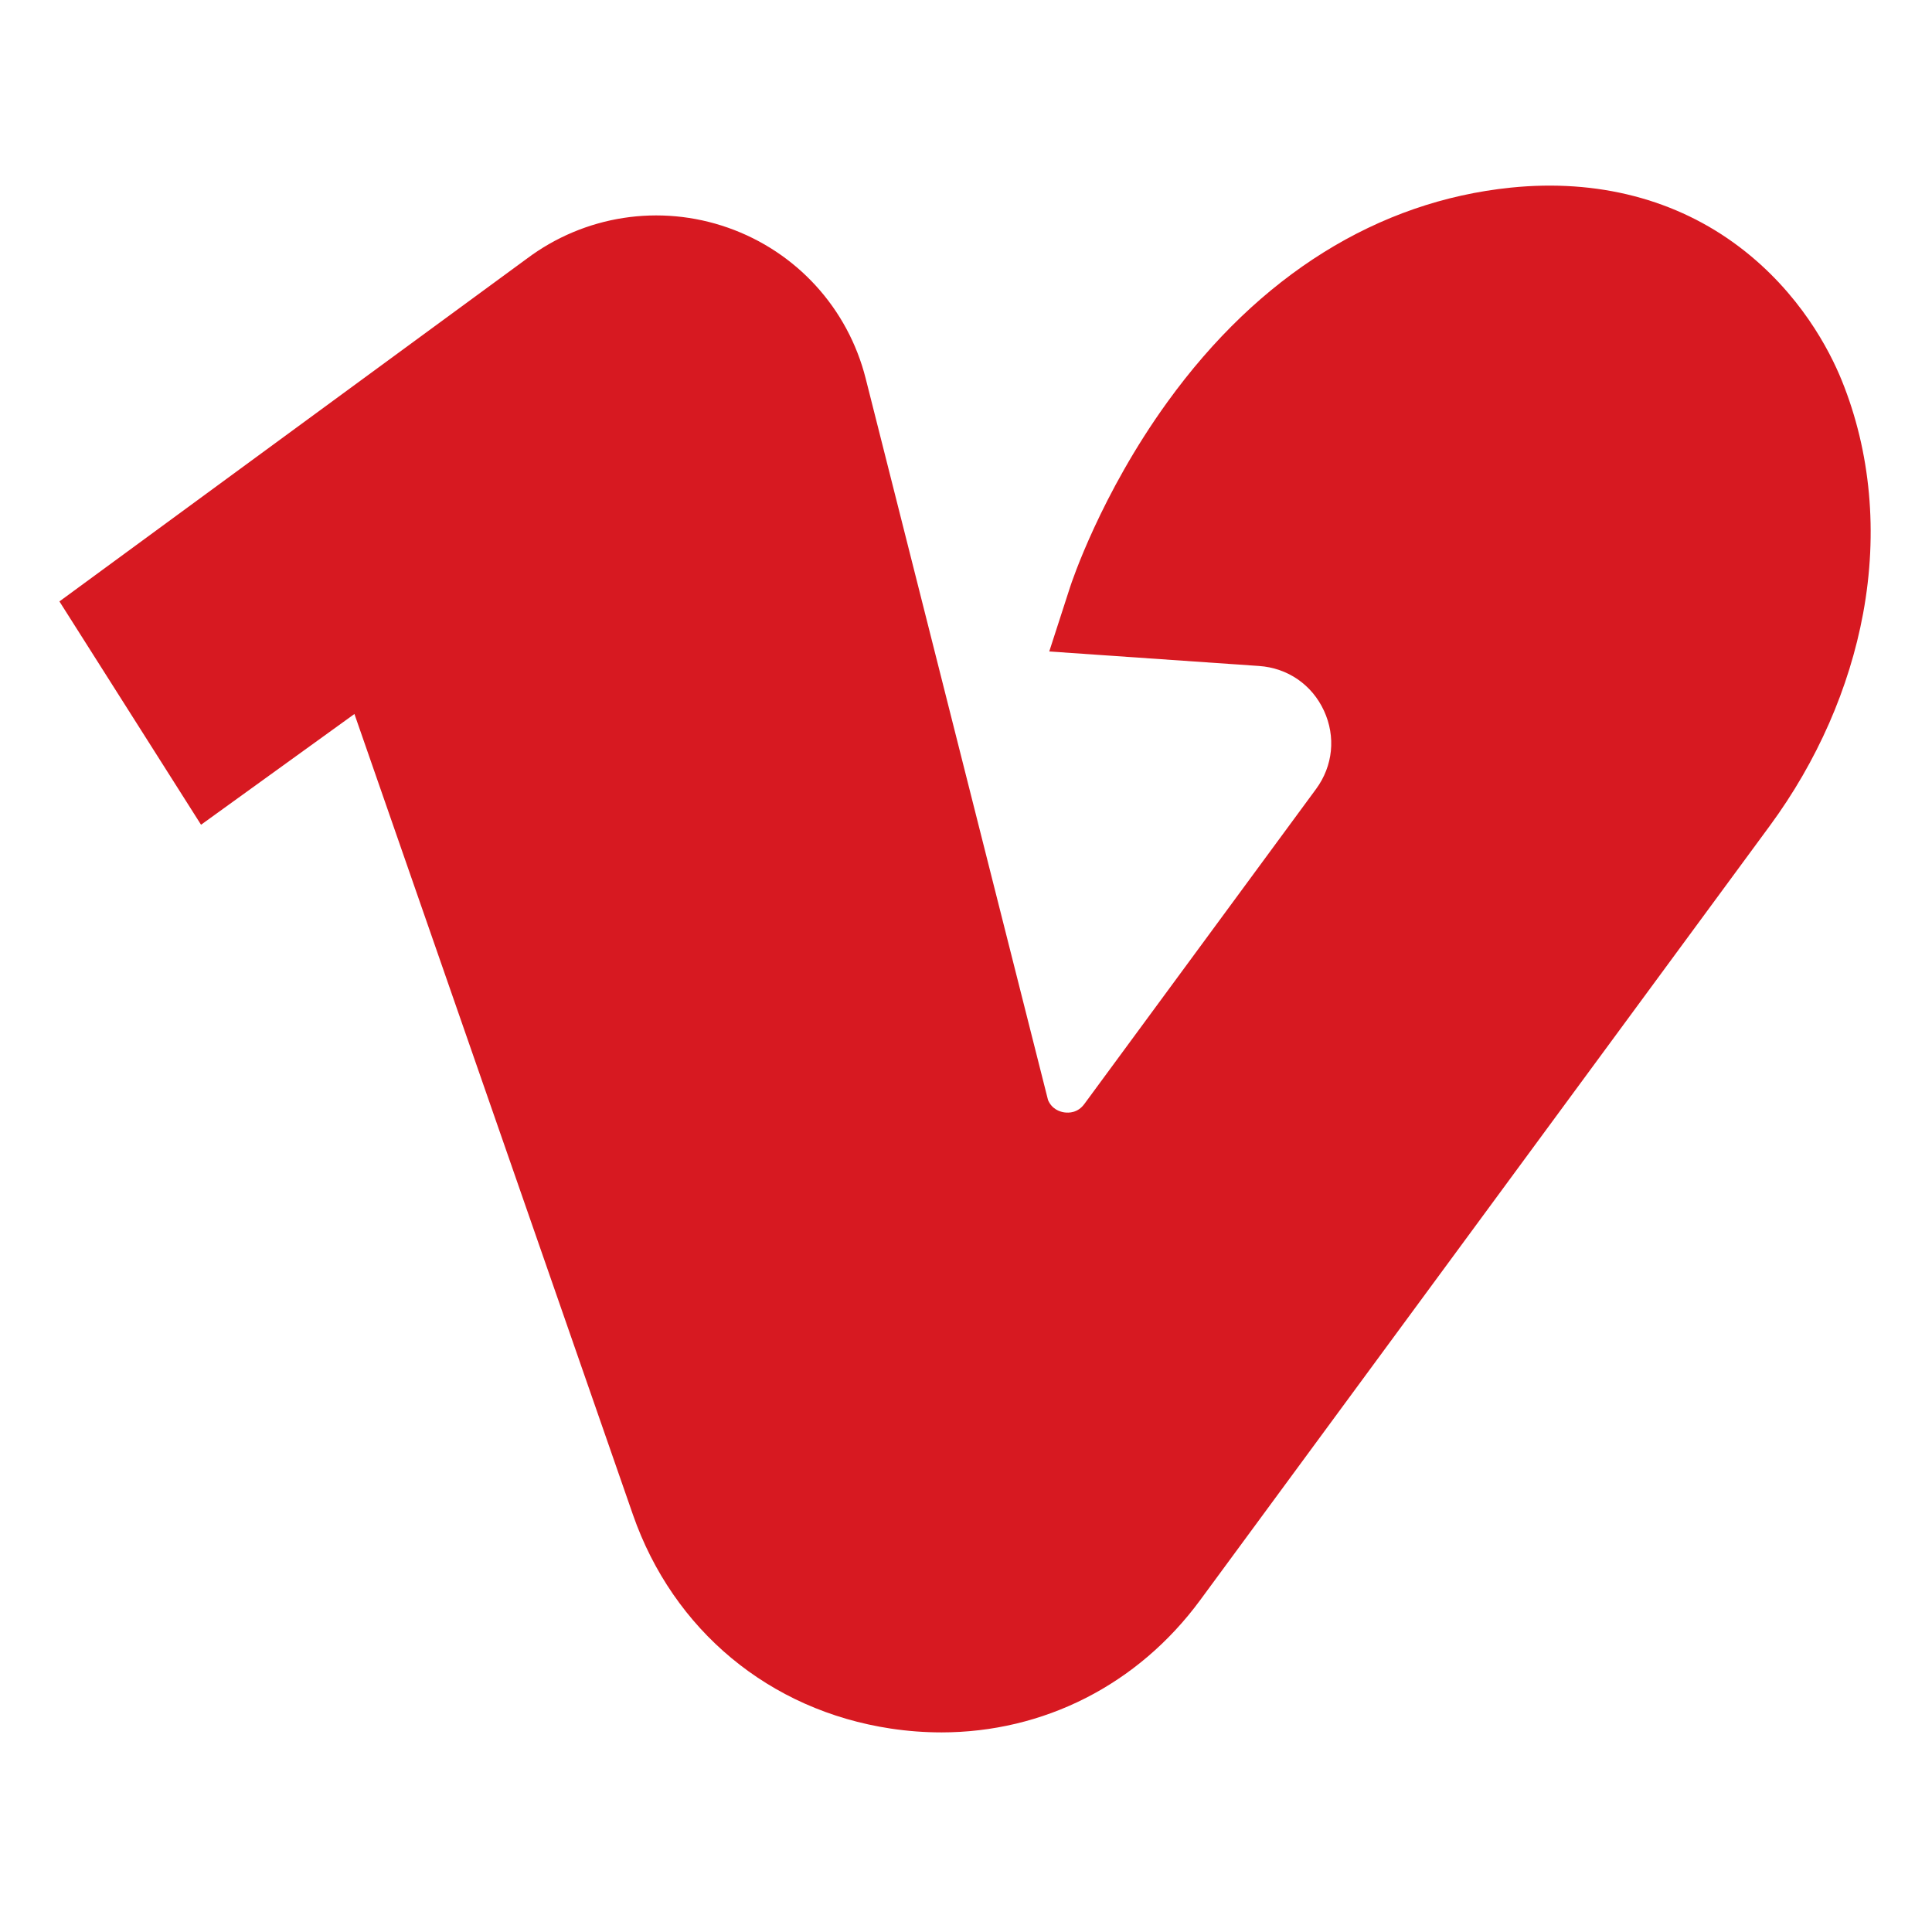
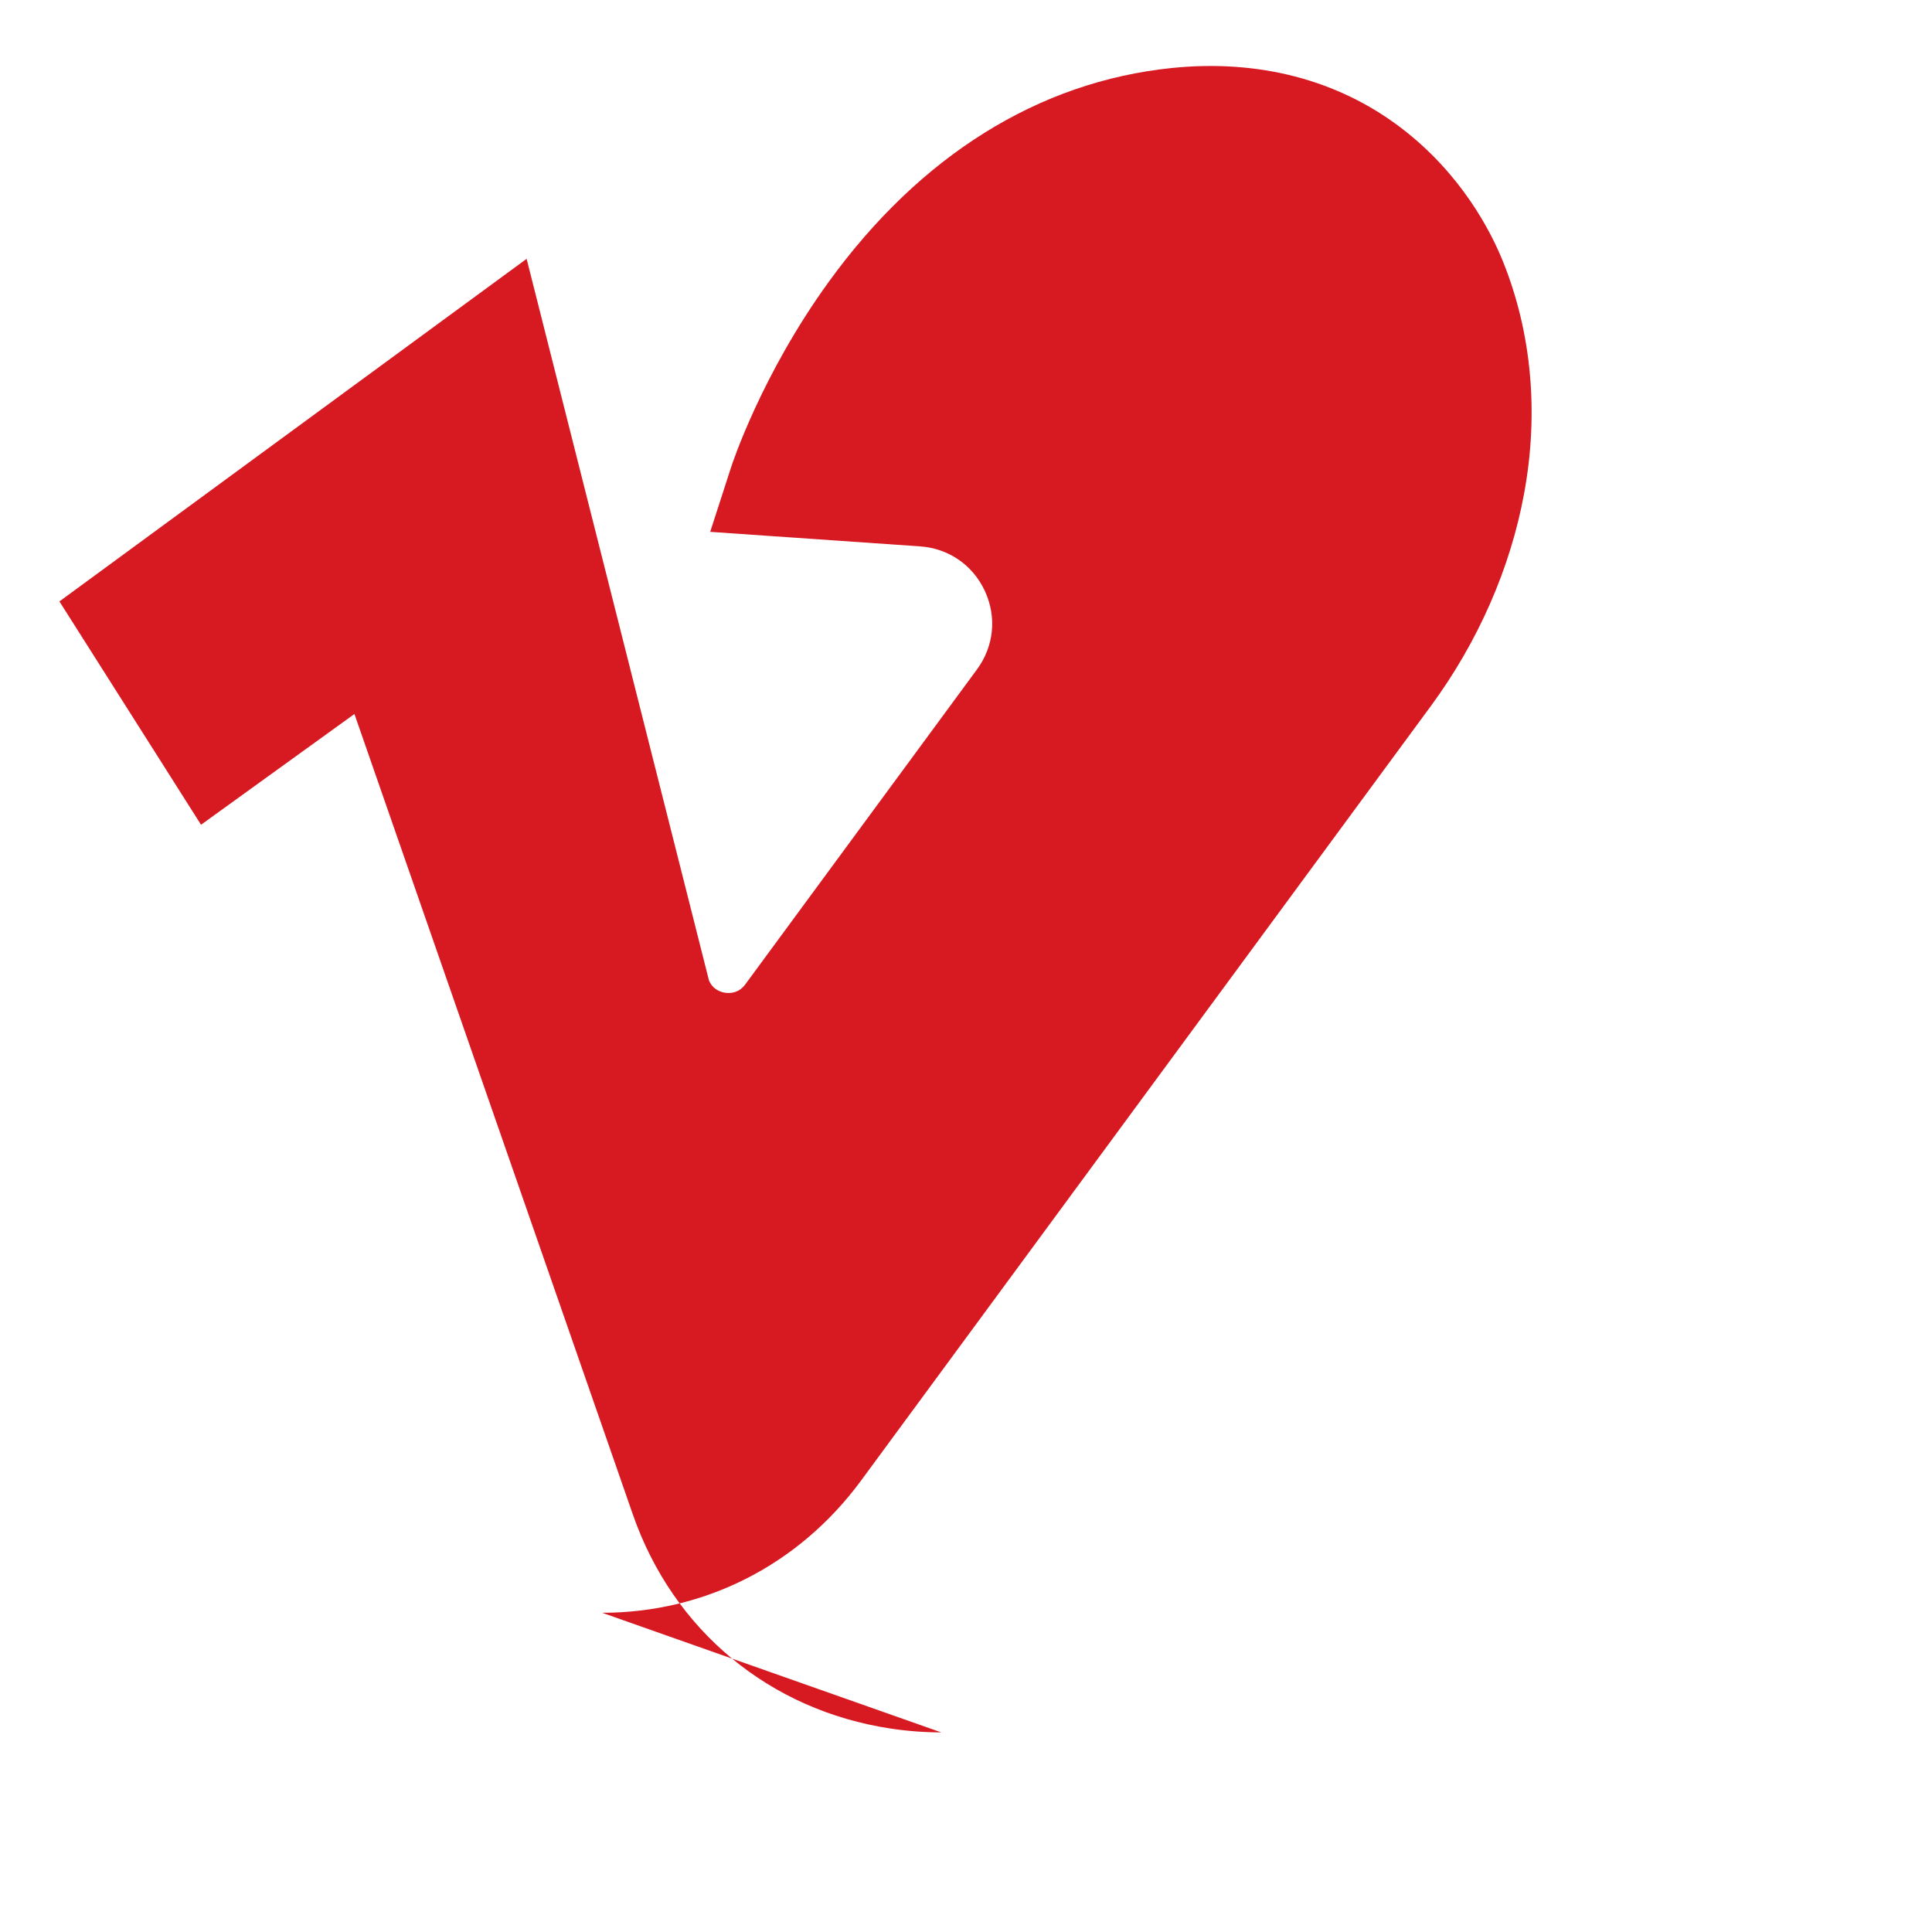
<svg xmlns="http://www.w3.org/2000/svg" height="512px" viewBox="-21 -68 682.667 682" width="512px">
-   <path d="m311.582 543.801c-5.895 0-11.855-.449-17.863-1.352-42.812-6.461-76.867-34.73-91.094-75.629l-98.387-282.867-54.199 39.133-50.039-78.91 165.082-121.051c20.441-15.371 47.031-19.488 71.164-11 24.18 8.504 42.363 28.418 48.641 53.266l64.43 254.957c1.375 3.246 4.141 4.129 5.711 4.367 1.668.25 4.801.203 7.121-2.953l81.875-111.297c6-8.156 7.039-18.508 2.789-27.695-4.254-9.188-12.828-15.086-22.926-15.781l-74.133-5.129 7.359-22.75c.43-1.316 10.719-32.66 34.43-65.449 32.324-44.711 74.281-70.887 121.328-75.703 30.602-3.125 58.523 4.129 80.762 20.977 21.406 16.227 31.848 36.539 36.172 47.207 10.207 25.207 12.816 53.652 7.527 82.266-4.871 26.402-16.27 52.344-32.949 75.02l-201.301 273.637c-22.062 29.988-55.383 46.734-91.5 46.738zm0 0" fill="#D71921" />
+   <path d="m311.582 543.801c-5.895 0-11.855-.449-17.863-1.352-42.812-6.461-76.867-34.73-91.094-75.629l-98.387-282.867-54.199 39.133-50.039-78.91 165.082-121.051l64.43 254.957c1.375 3.246 4.141 4.129 5.711 4.367 1.668.25 4.801.203 7.121-2.953l81.875-111.297c6-8.156 7.039-18.508 2.789-27.695-4.254-9.188-12.828-15.086-22.926-15.781l-74.133-5.129 7.359-22.75c.43-1.316 10.719-32.66 34.43-65.449 32.324-44.711 74.281-70.887 121.328-75.703 30.602-3.125 58.523 4.129 80.762 20.977 21.406 16.227 31.848 36.539 36.172 47.207 10.207 25.207 12.816 53.652 7.527 82.266-4.871 26.402-16.27 52.344-32.949 75.02l-201.301 273.637c-22.062 29.988-55.383 46.734-91.5 46.738zm0 0" fill="#D71921" />
</svg>